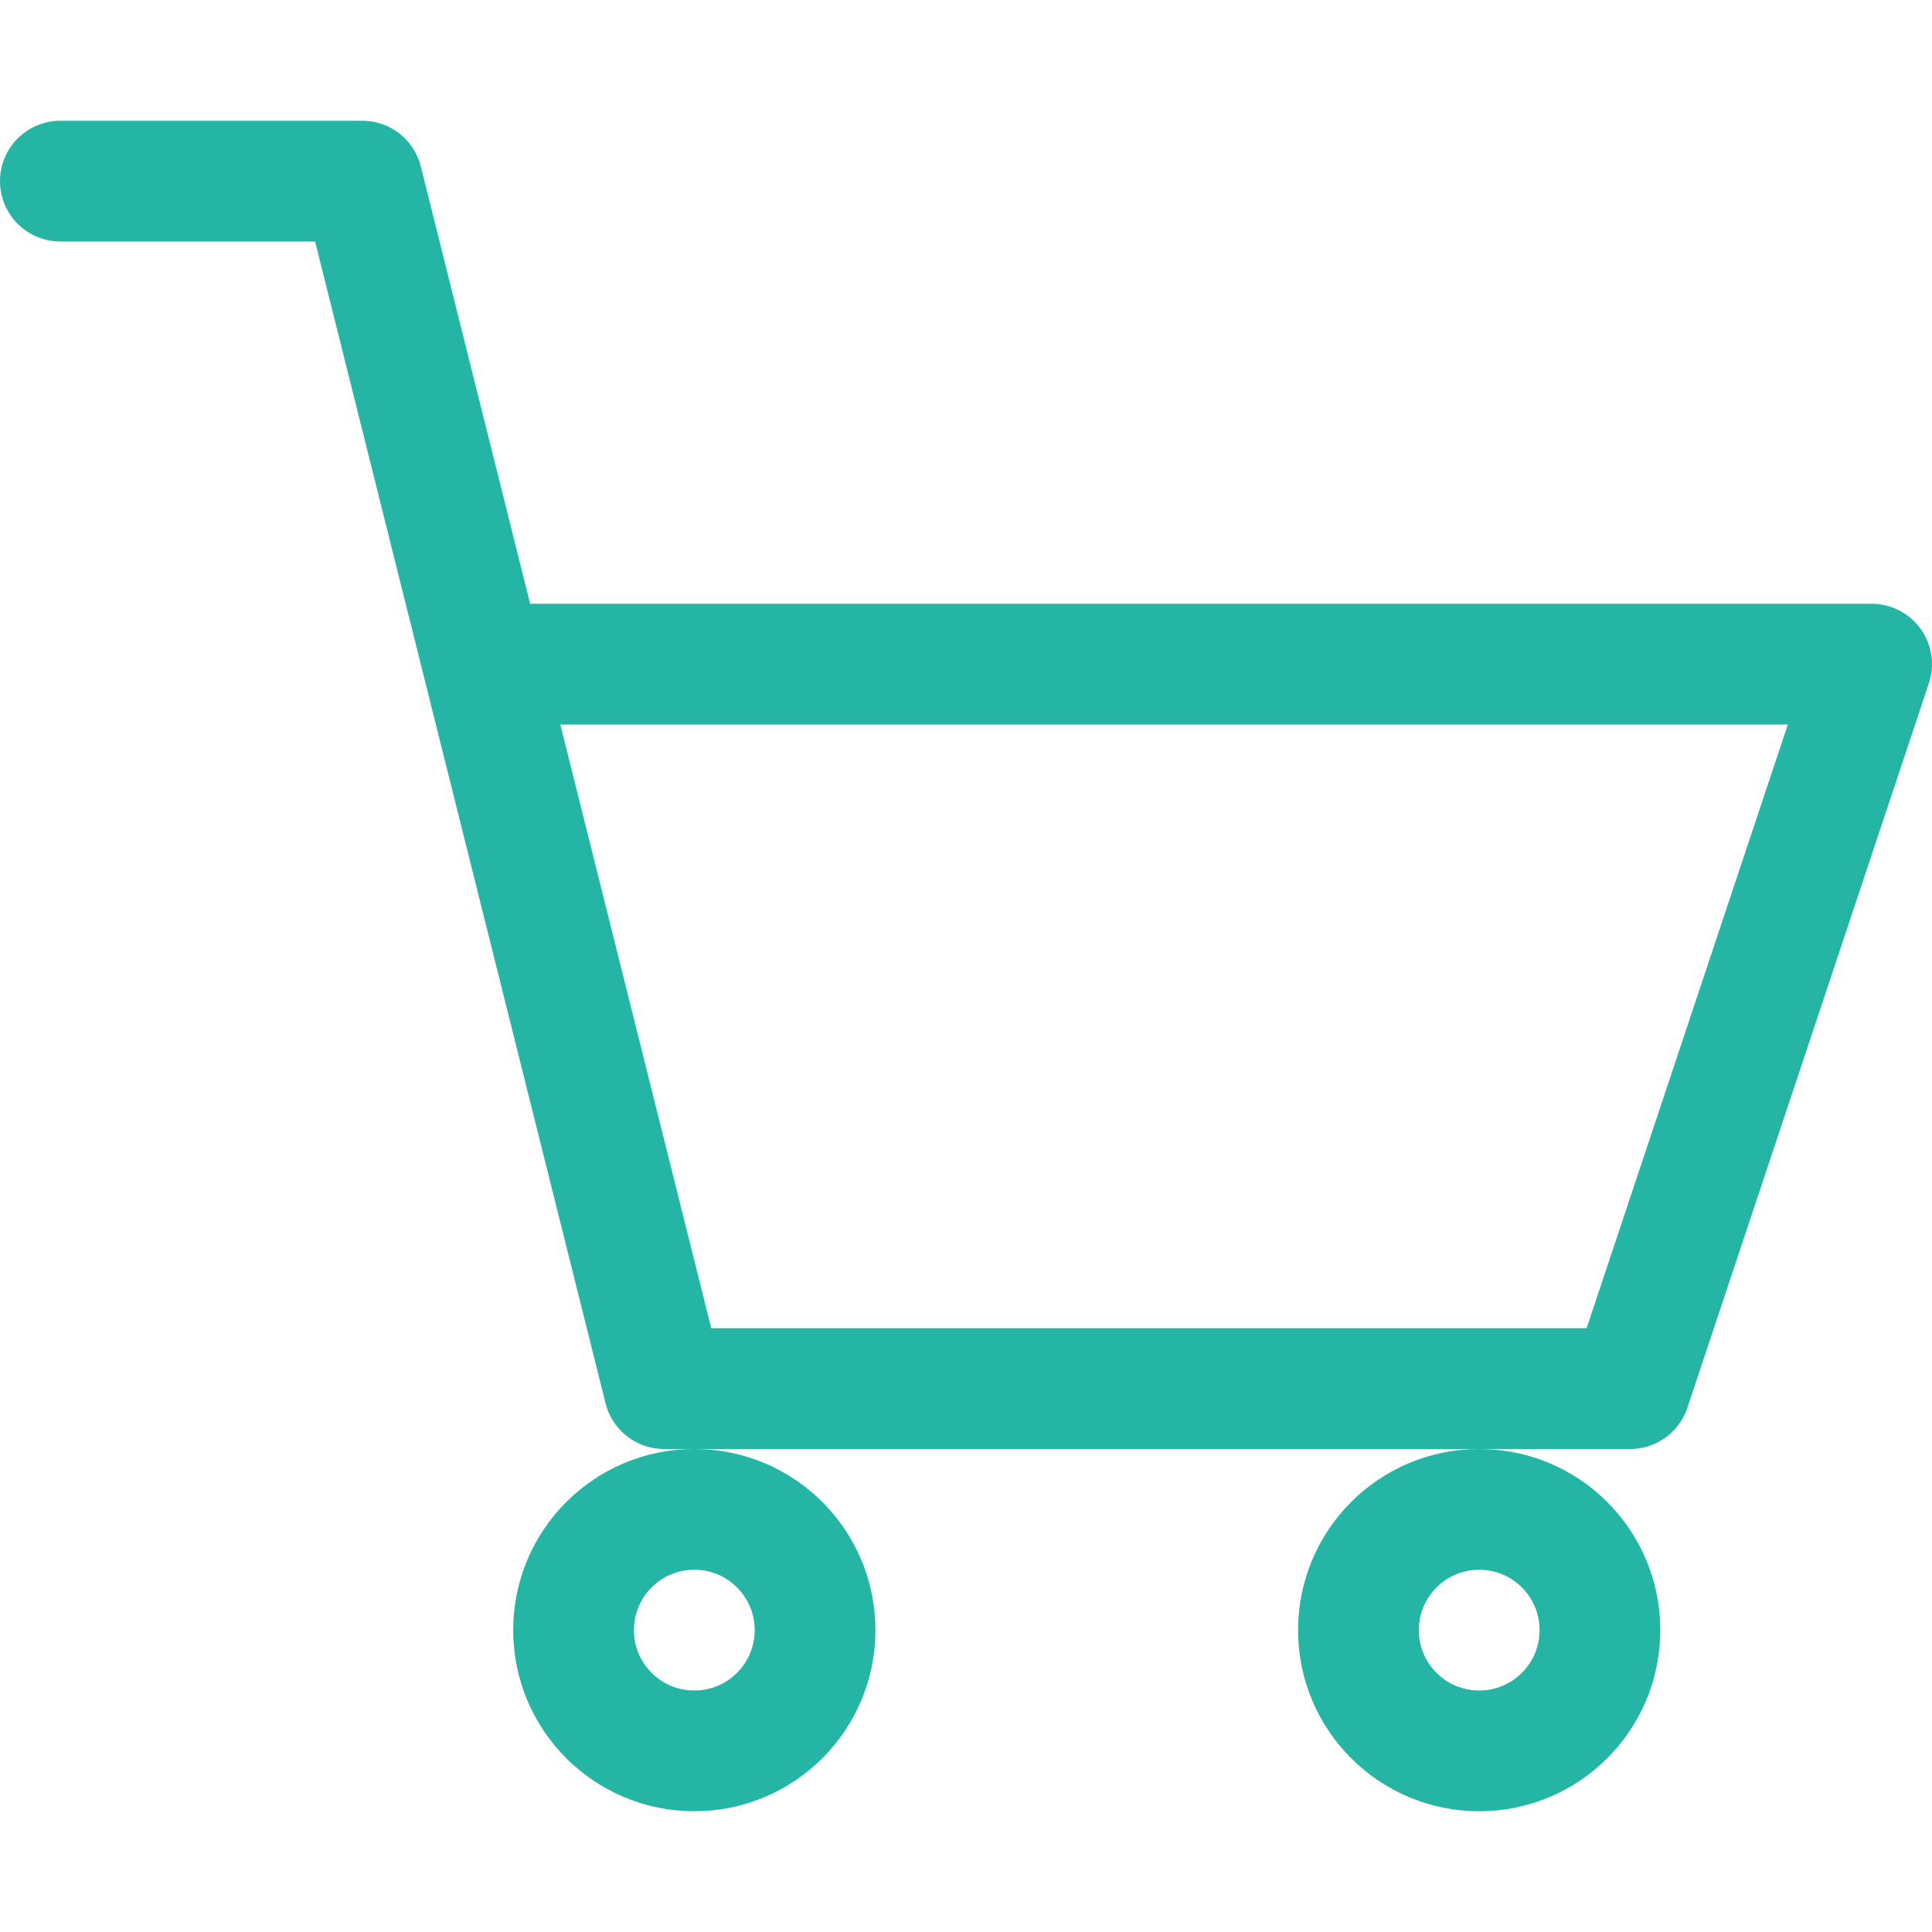
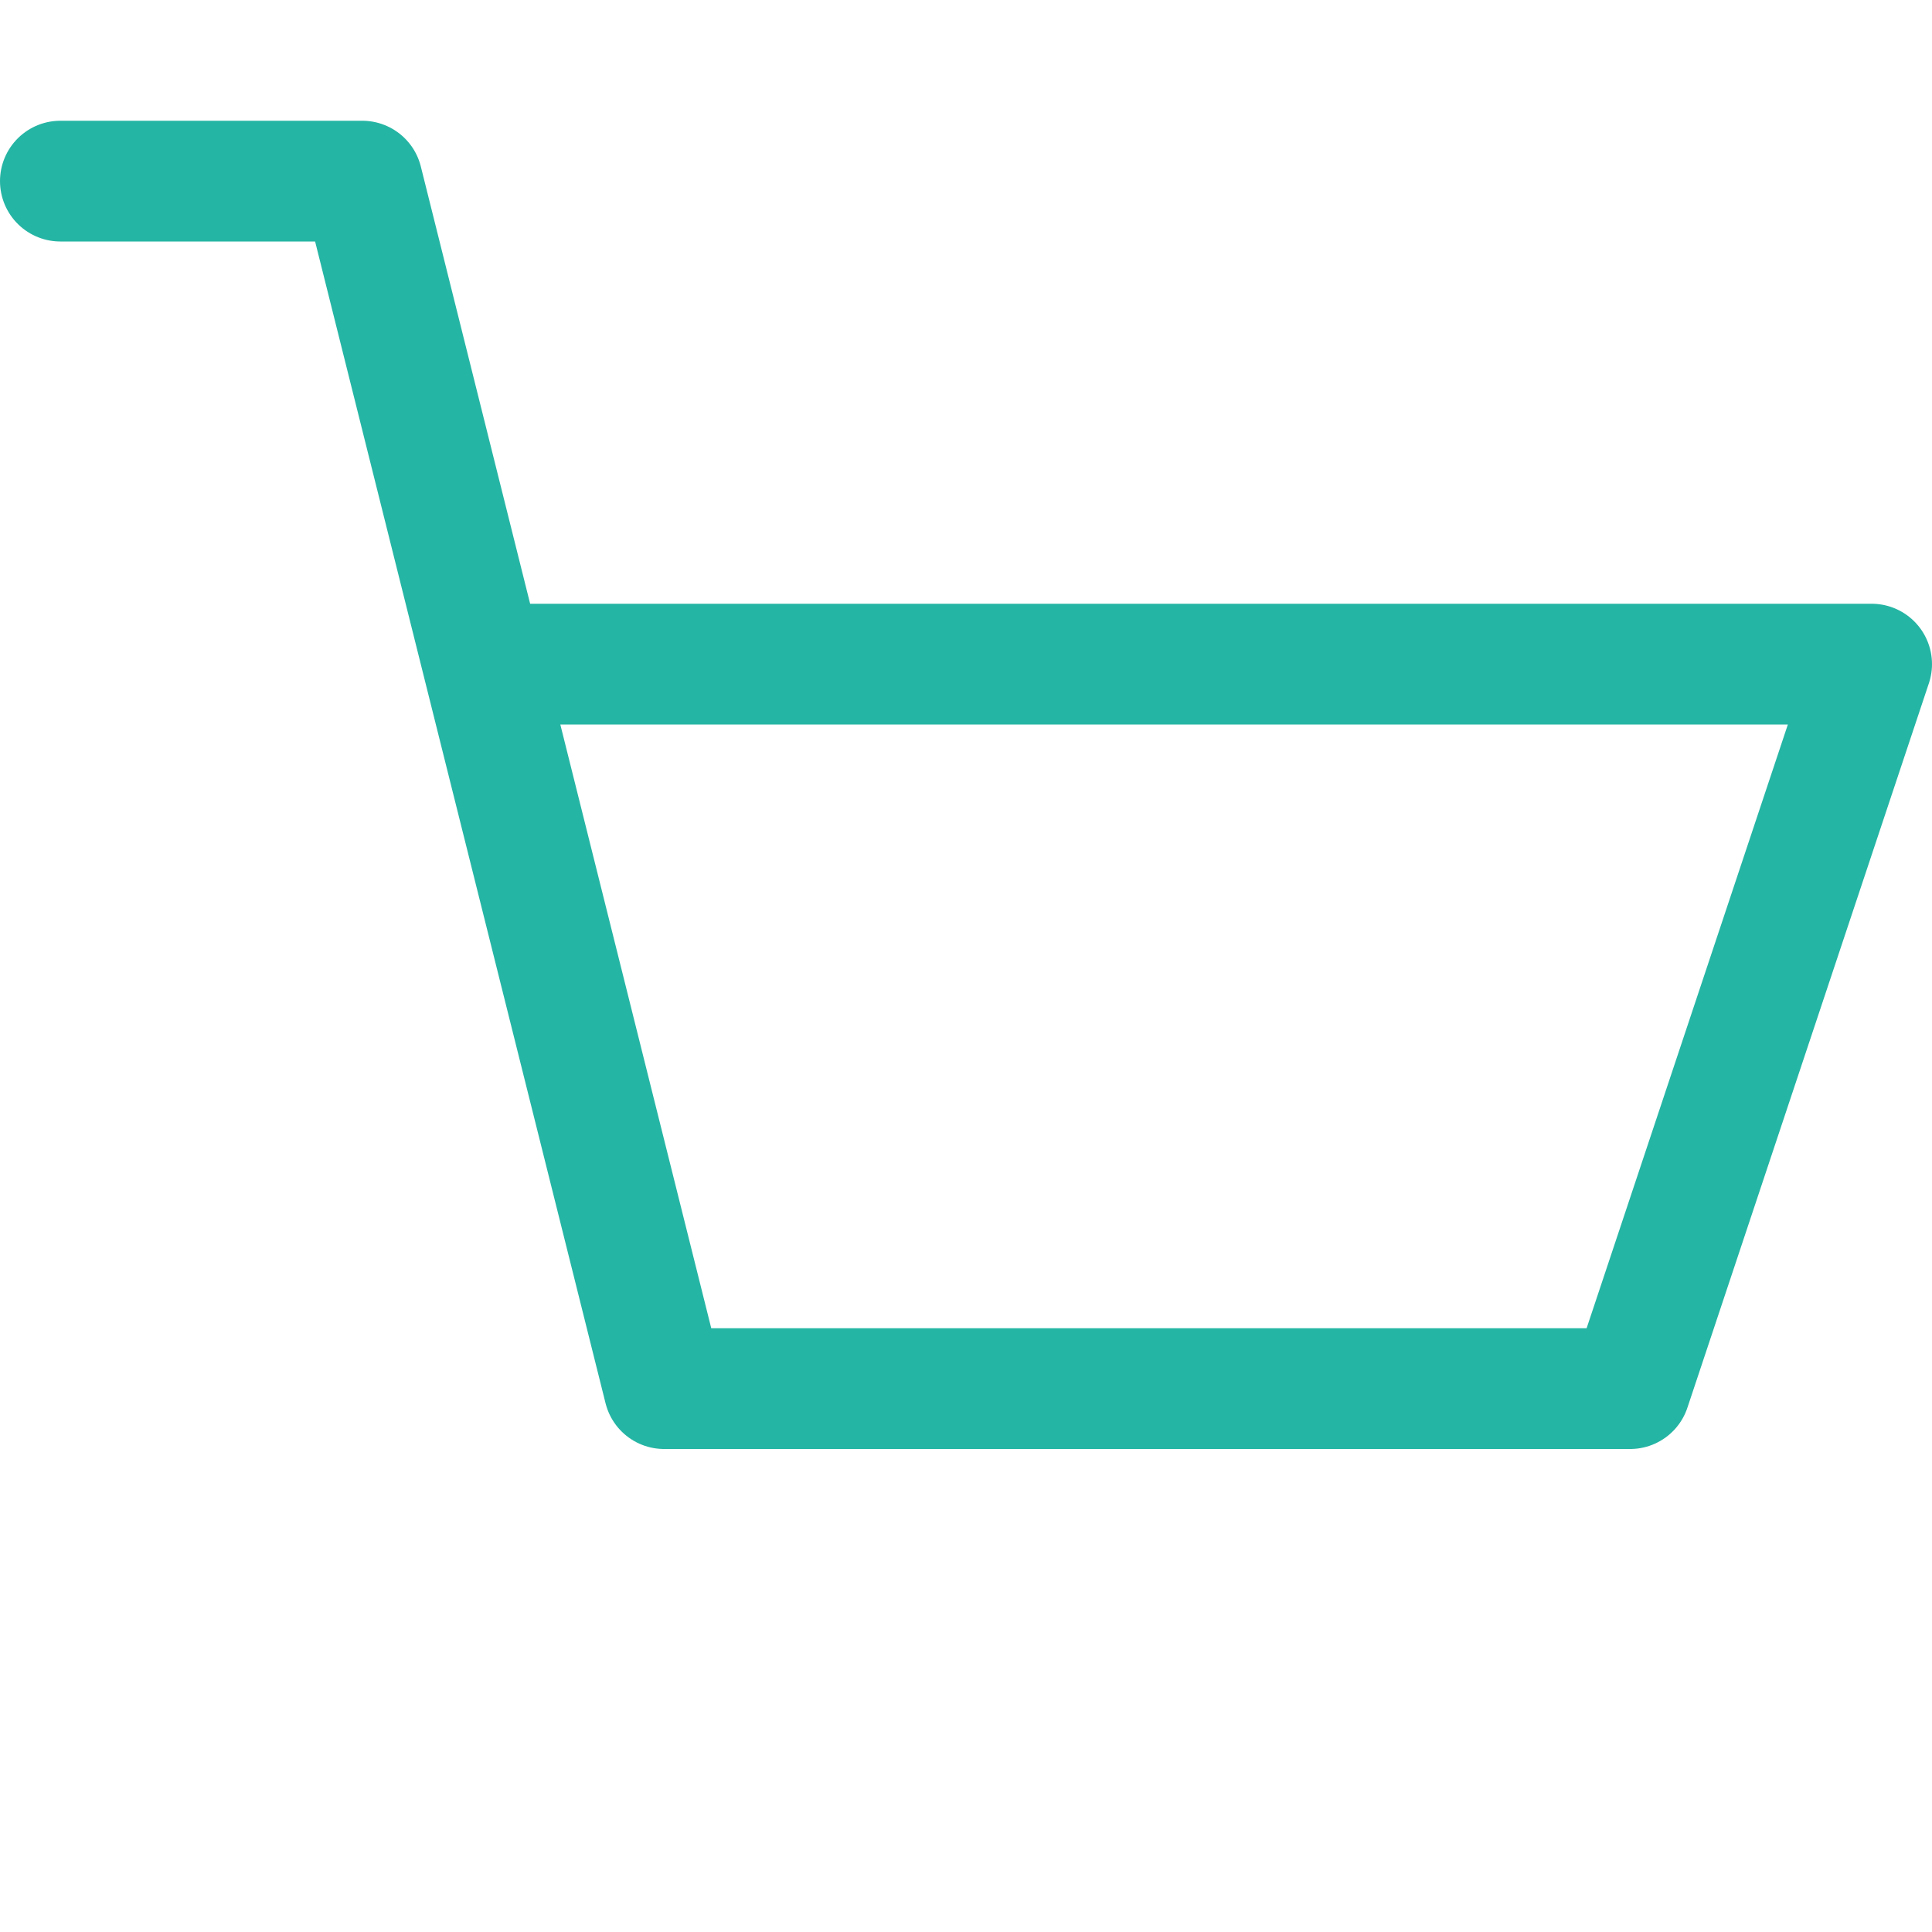
<svg xmlns="http://www.w3.org/2000/svg" width="40" height="40" viewBox="0 0 40 40" fill="none">
  <g id="icon/cart-2163_7PtfSTIJ8">
    <path id="layer2" d="M1.25 3.75H7.5L13.75 28.75H33.75L38.75 13.75H10" stroke="#25B5A4" stroke-width="2.5" stroke-miterlimit="10" stroke-linecap="round" stroke-linejoin="round" />
-     <path id="layer1" d="M14.375 36.25C15.756 36.25 16.875 35.131 16.875 33.75C16.875 32.369 15.756 31.25 14.375 31.25C12.994 31.25 11.875 32.369 11.875 33.75C11.875 35.131 12.994 36.25 14.375 36.25Z" stroke="#25B5A4" stroke-width="2.5" stroke-miterlimit="10" stroke-linecap="round" stroke-linejoin="round" />
-     <path id="layer1_2" d="M30.625 36.25C32.006 36.25 33.125 35.131 33.125 33.75C33.125 32.369 32.006 31.25 30.625 31.25C29.244 31.25 28.125 32.369 28.125 33.75C28.125 35.131 29.244 36.25 30.625 36.25Z" stroke="#25B5A4" stroke-width="2.5" stroke-miterlimit="10" stroke-linecap="round" stroke-linejoin="round" />
  </g>
</svg>